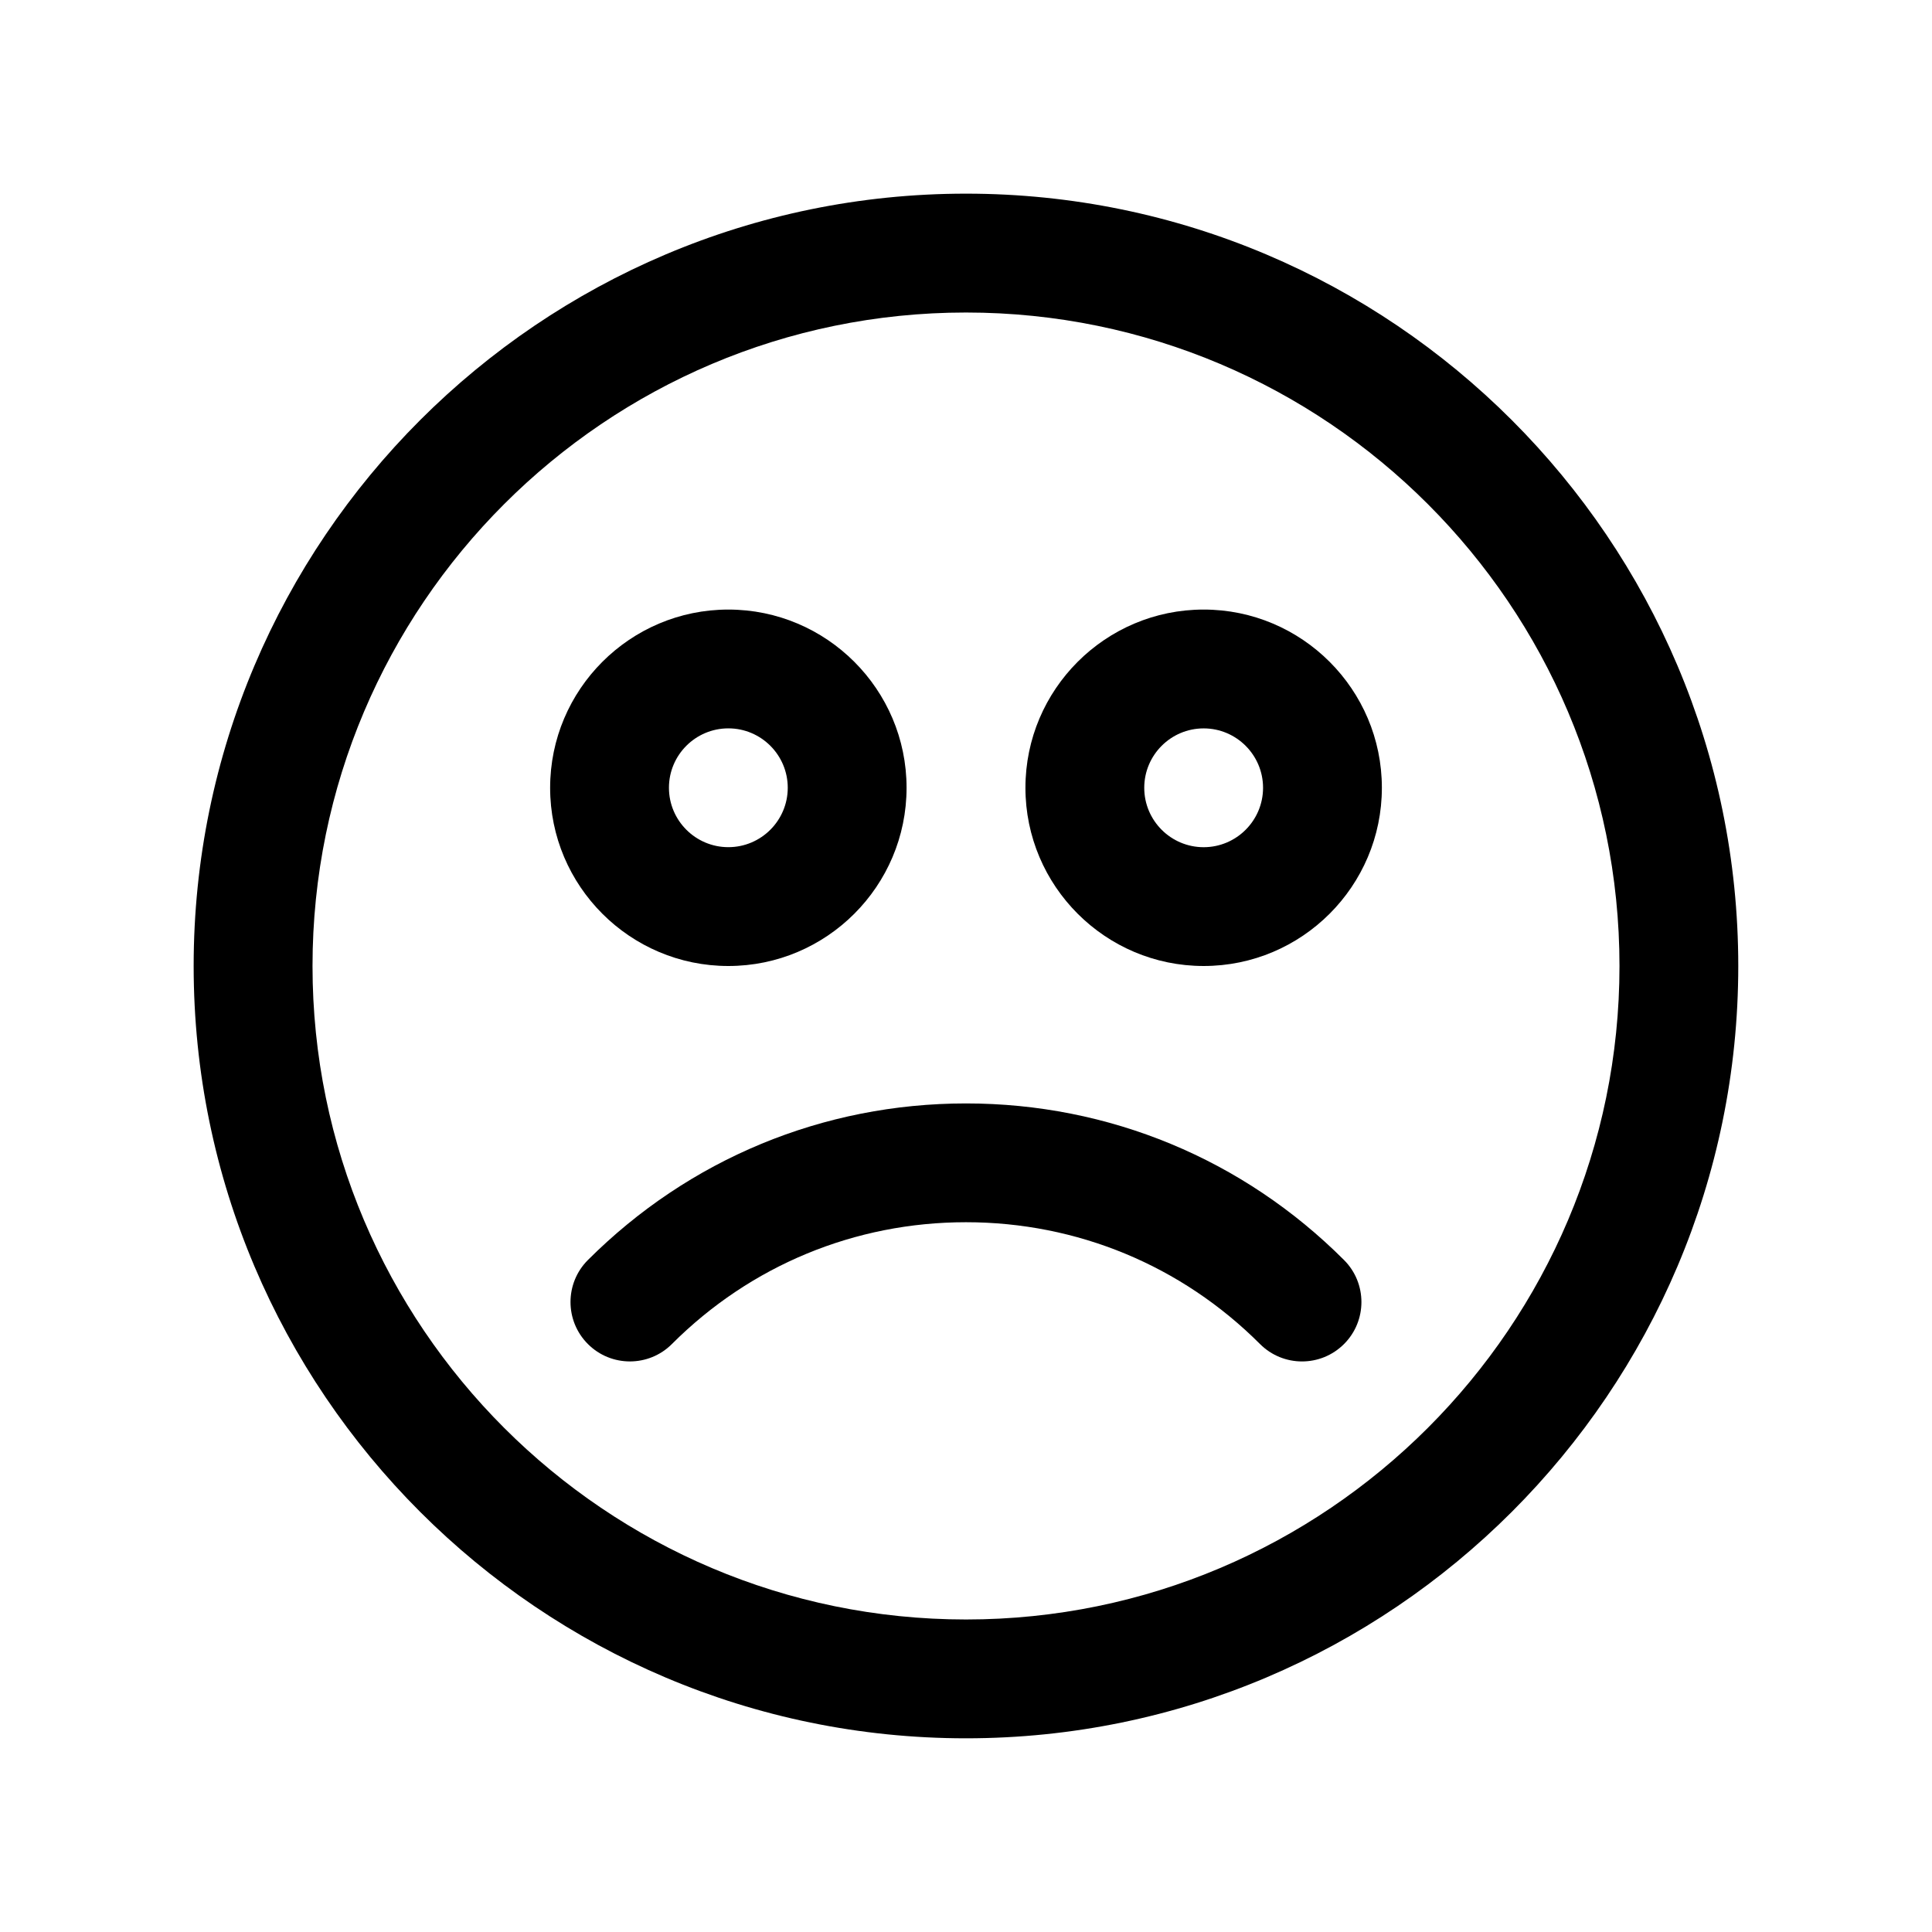
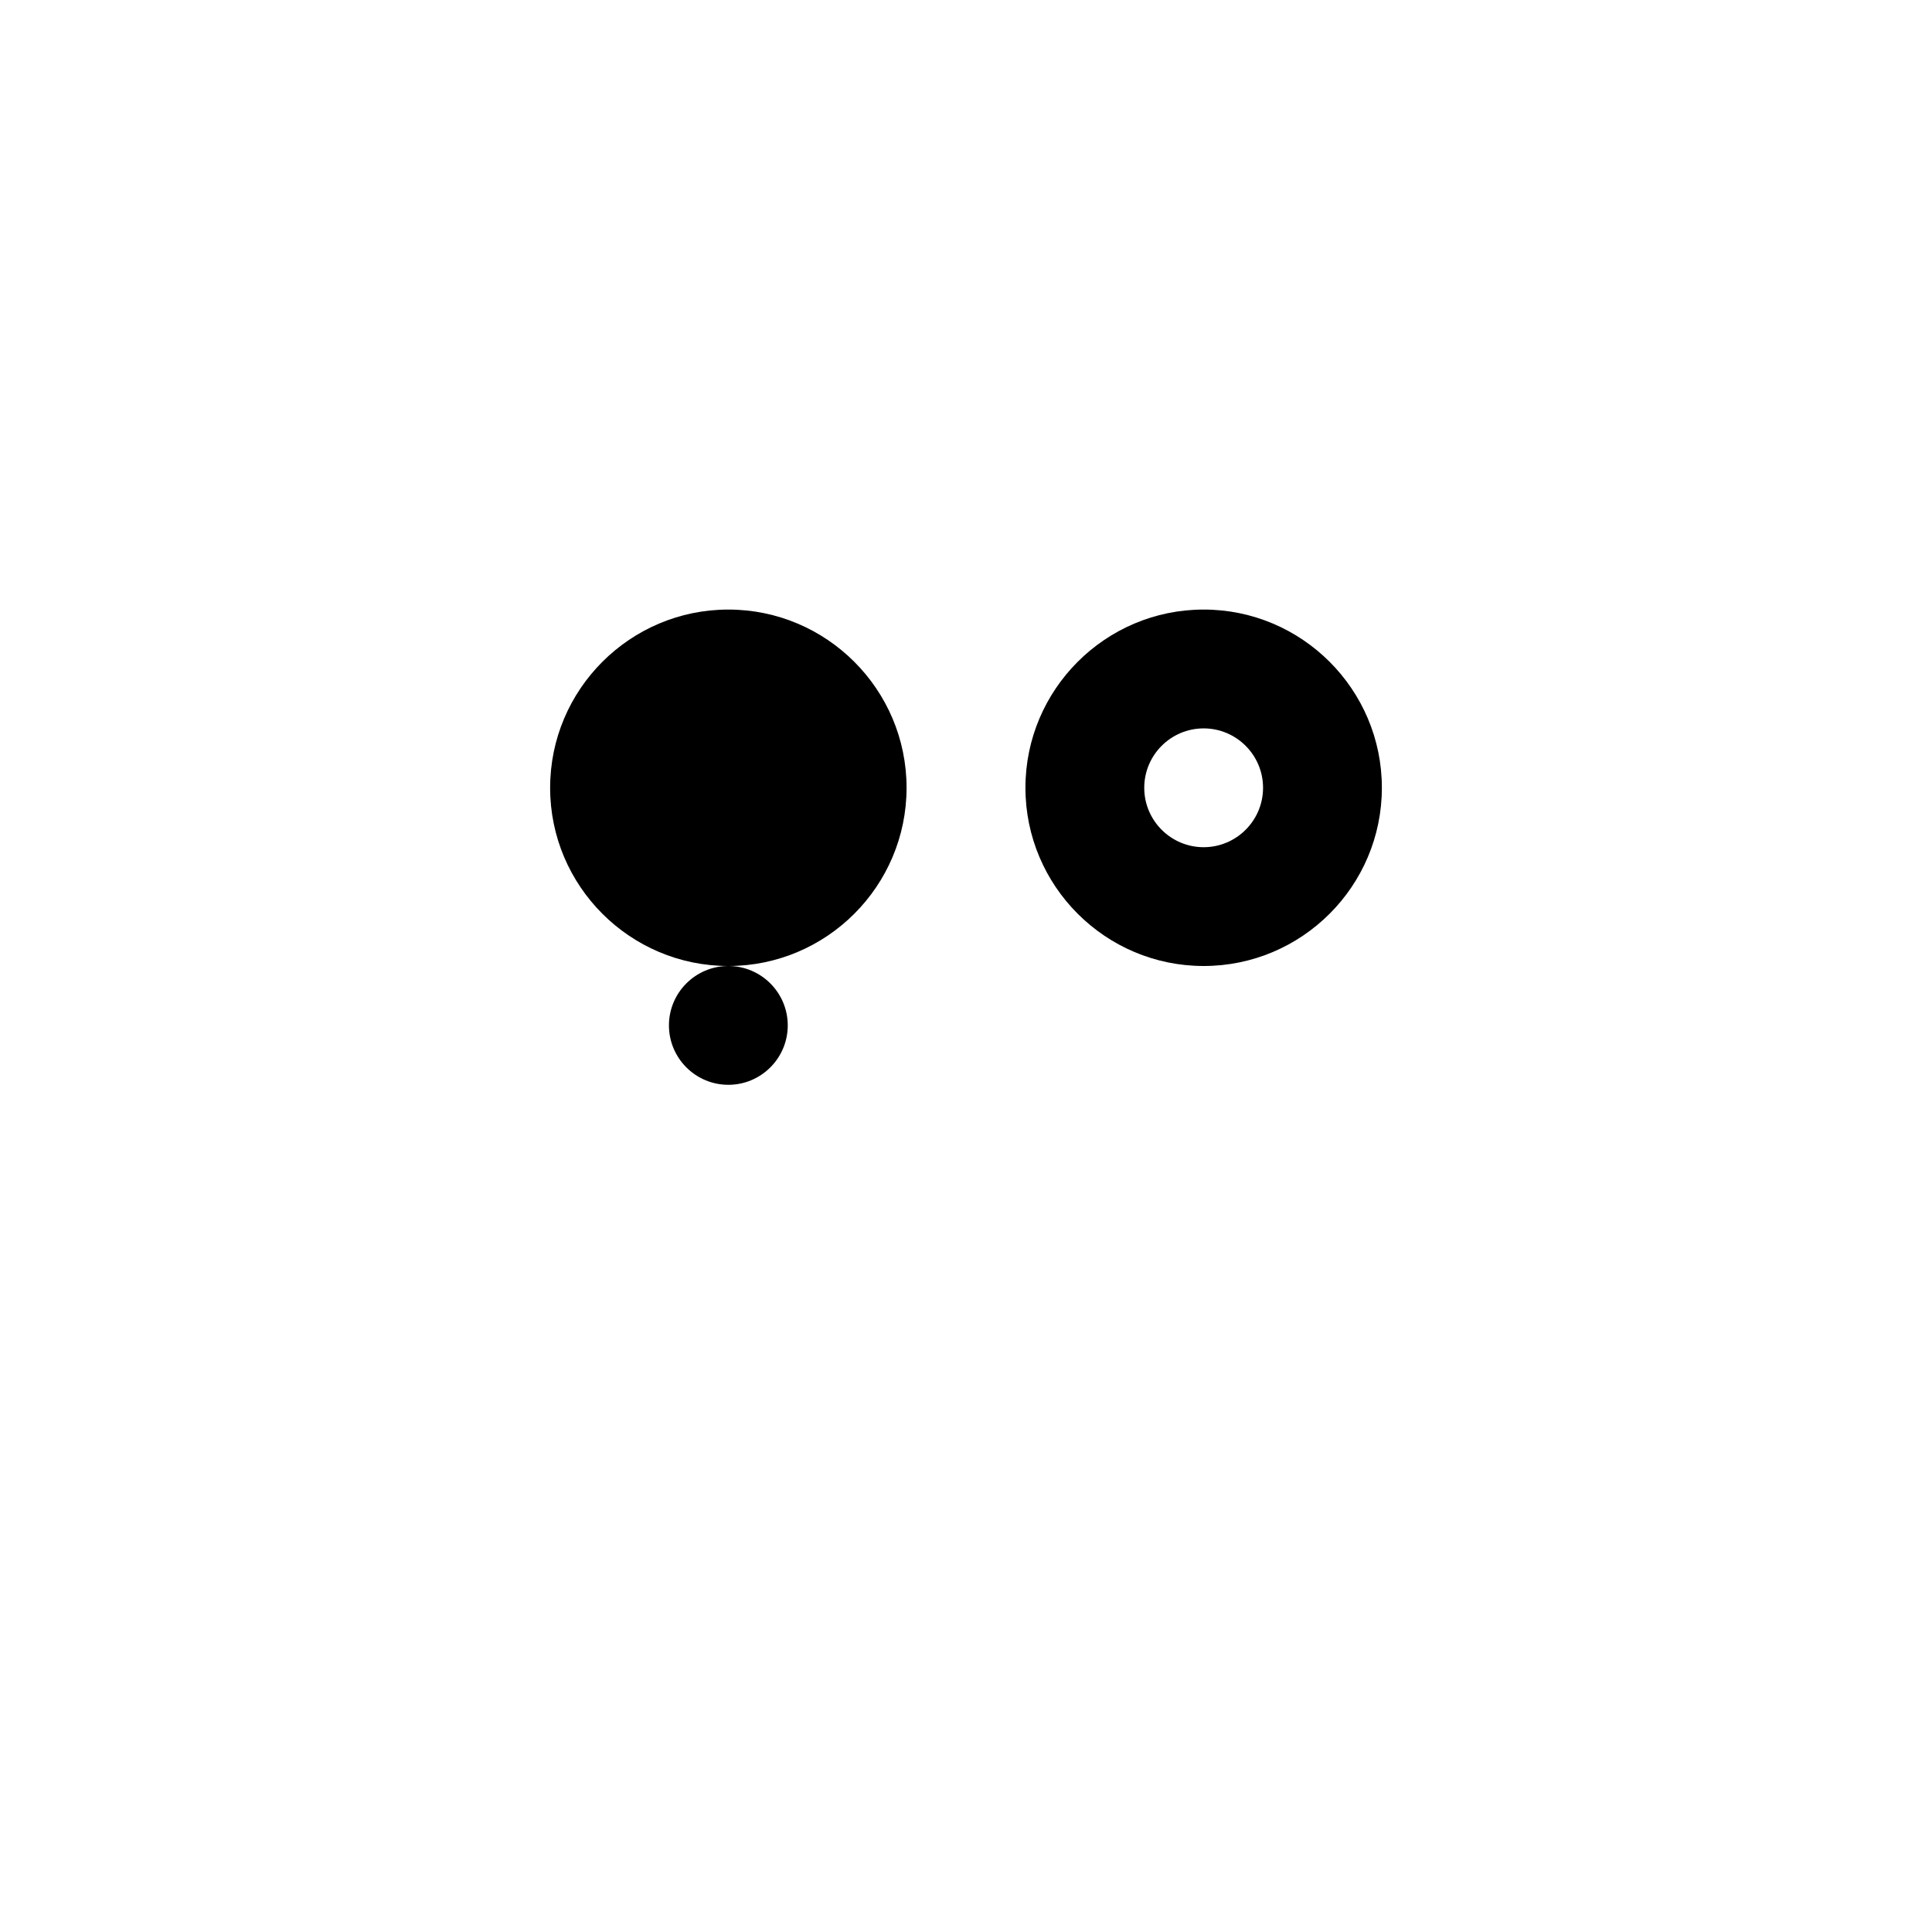
<svg xmlns="http://www.w3.org/2000/svg" fill="#000000" width="800px" height="800px" version="1.1" viewBox="144 144 512 512">
  <g>
-     <path d="m400 195.32c-112.86 0-204.68 91.82-204.68 204.68 0 112.86 91.82 204.67 204.67 204.67 112.86 0 204.67-91.812 204.67-204.67 0.004-112.86-91.809-204.68-204.67-204.68zm0 377.86c-95.496 0-173.18-77.688-173.18-173.18s77.688-173.18 173.18-173.18 173.18 77.688 173.18 173.18c0 95.492-77.691 173.18-173.18 173.18z" />
-     <path d="m337.02 400c26.047 0 47.23-21.184 47.23-47.23s-21.184-47.23-47.23-47.23c-26.047 0-47.23 21.184-47.23 47.23-0.004 26.047 21.18 47.23 47.23 47.23zm0-62.977c8.684 0 15.742 7.062 15.742 15.742 0 8.684-7.062 15.742-15.742 15.742-8.684 0-15.742-7.062-15.742-15.742-0.004-8.684 7.059-15.742 15.742-15.742z" />
+     <path d="m337.02 400c26.047 0 47.23-21.184 47.23-47.23s-21.184-47.23-47.23-47.23c-26.047 0-47.23 21.184-47.23 47.23-0.004 26.047 21.18 47.23 47.23 47.23zc8.684 0 15.742 7.062 15.742 15.742 0 8.684-7.062 15.742-15.742 15.742-8.684 0-15.742-7.062-15.742-15.742-0.004-8.684 7.059-15.742 15.742-15.742z" />
    <path d="m462.98 305.54c-26.047 0-47.23 21.184-47.23 47.23s21.184 47.23 47.23 47.23c26.047 0 47.23-21.184 47.23-47.23s-21.184-47.23-47.23-47.23zm0 62.977c-8.684 0-15.742-7.062-15.742-15.742 0-8.684 7.062-15.742 15.742-15.742 8.684 0 15.742 7.062 15.742 15.742 0 8.68-7.062 15.742-15.742 15.742z" />
-     <path d="m400 436.42c-37.848 0-73.43 14.746-100.2 41.5-6.148 6.148-6.148 16.113 0 22.262 6.141 6.148 16.121 6.148 22.262 0 20.82-20.82 48.492-32.281 77.926-32.281 29.434 0 57.113 11.461 77.926 32.281 3.078 3.078 7.102 4.613 11.133 4.613s8.055-1.535 11.133-4.613c6.148-6.141 6.148-16.113 0-22.262-26.754-26.762-62.328-41.5-100.18-41.5z" />
  </g>
</svg>